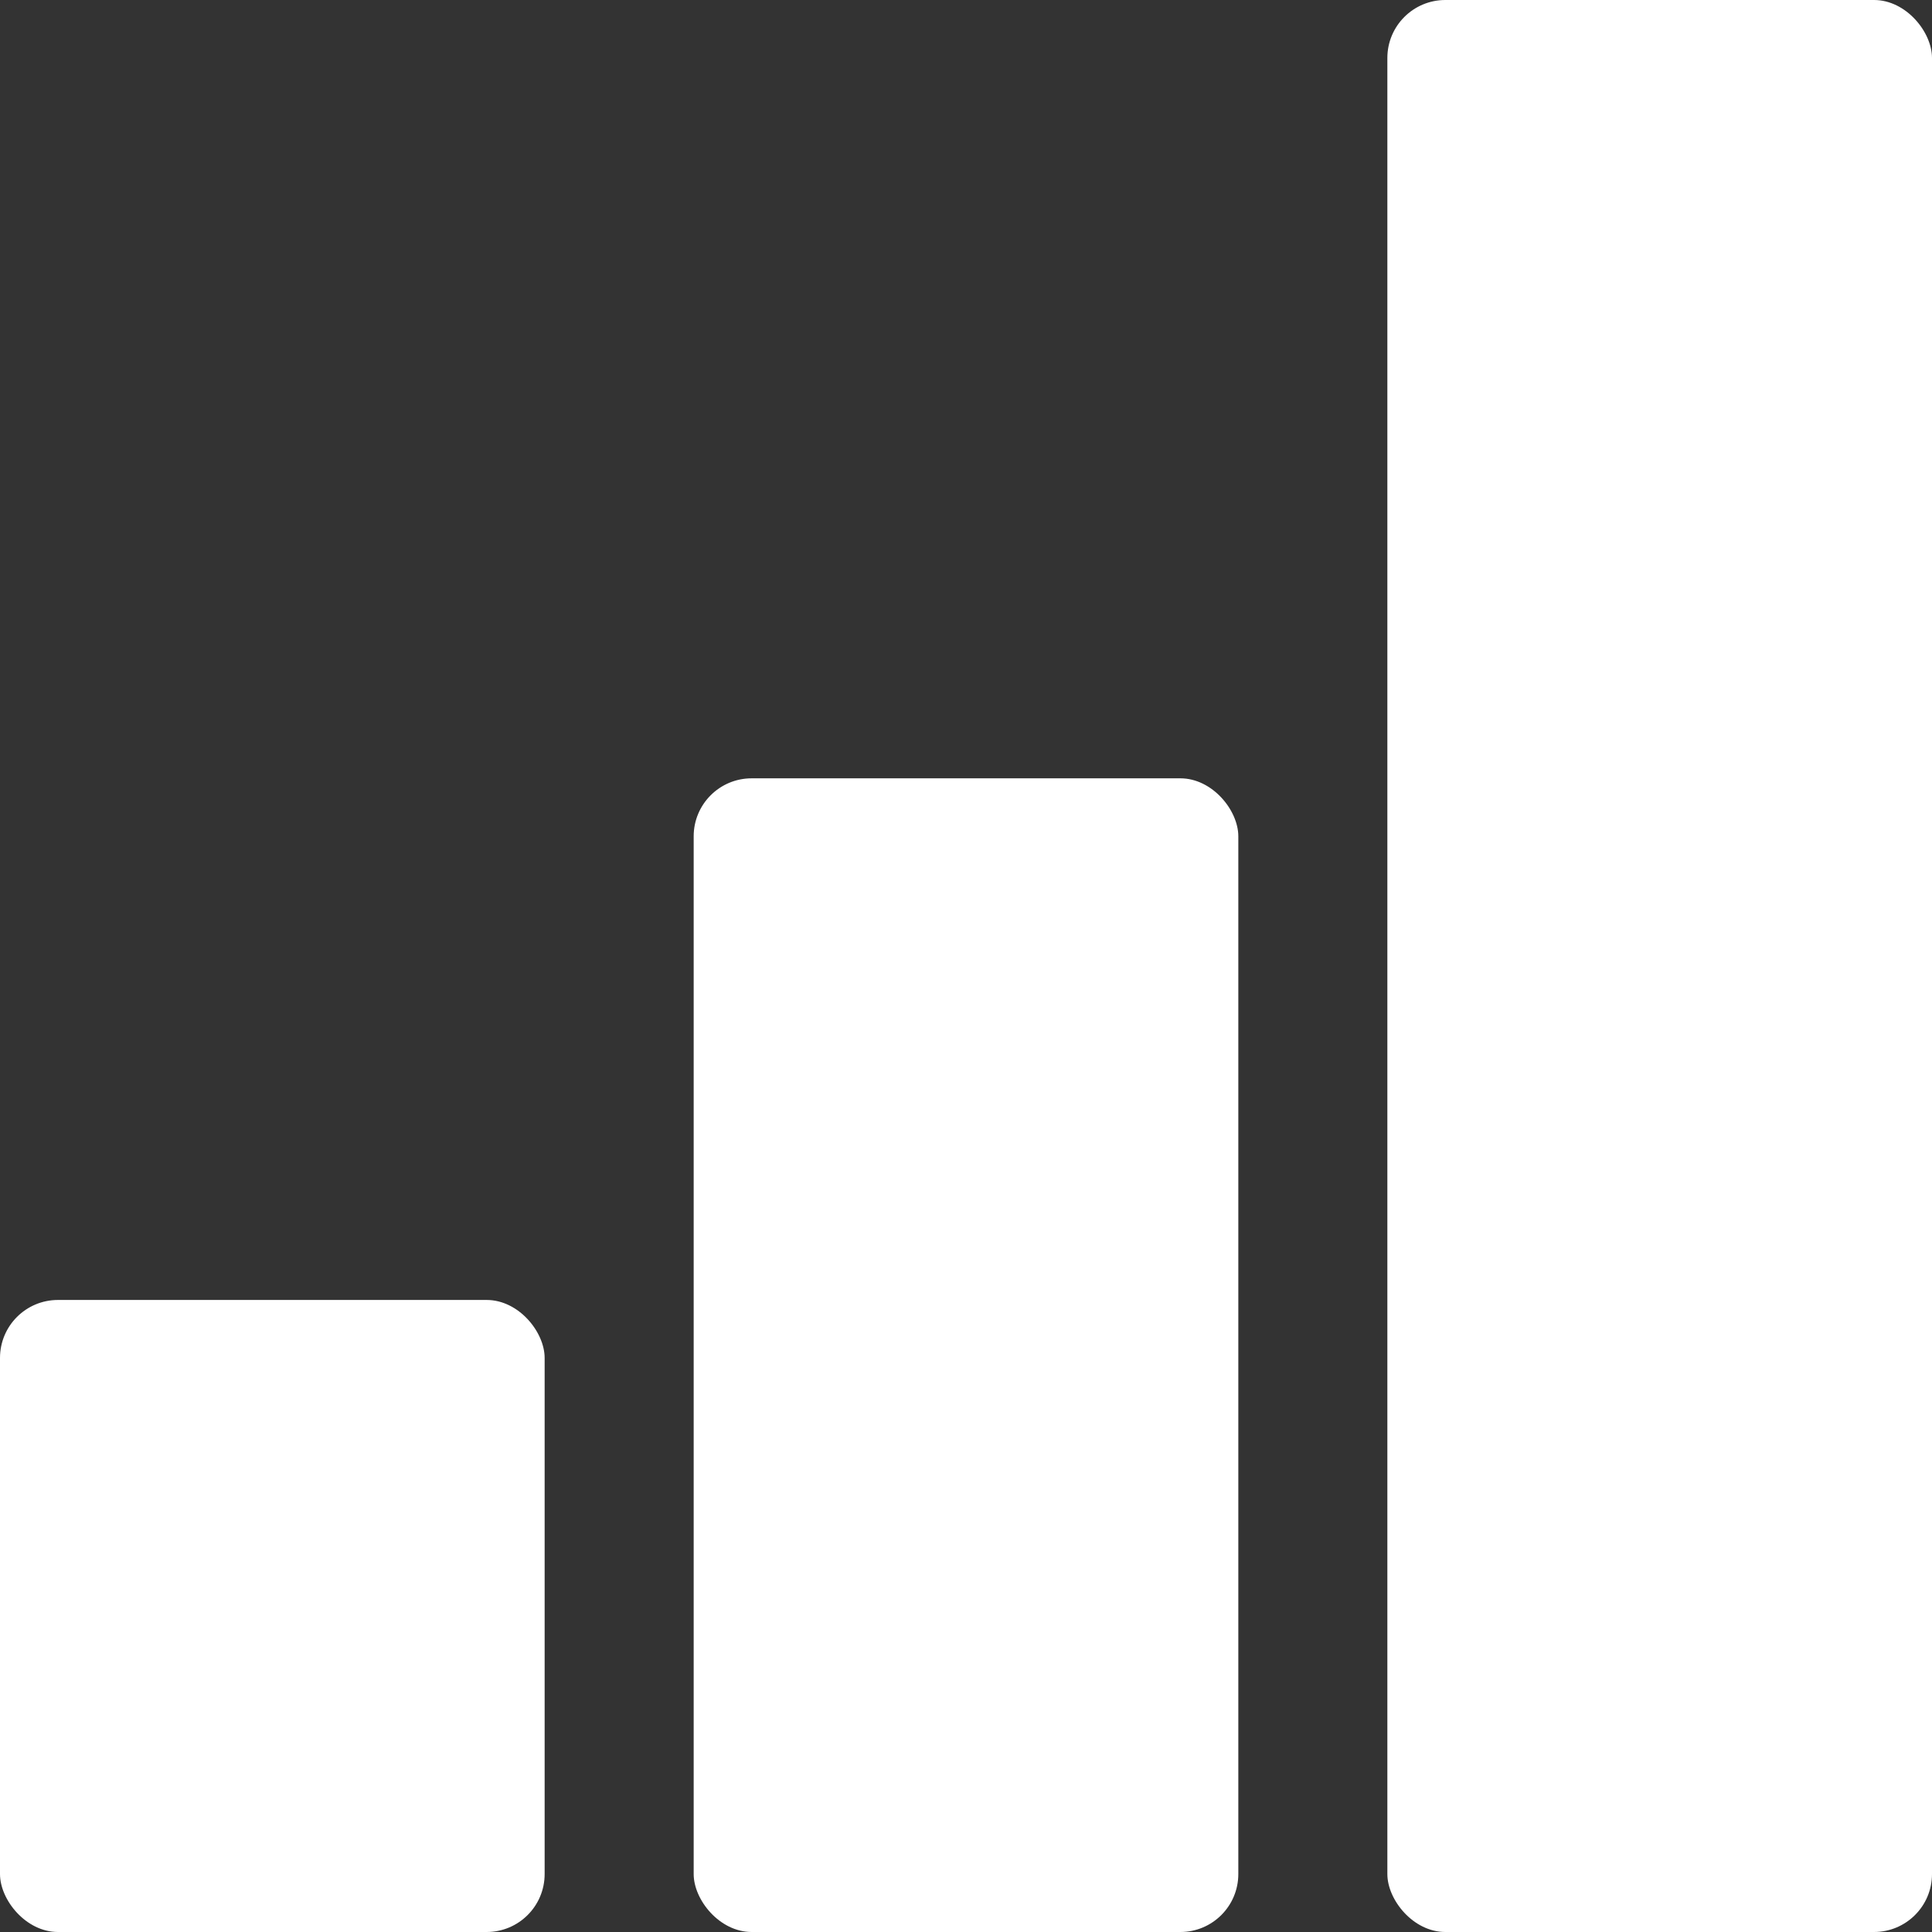
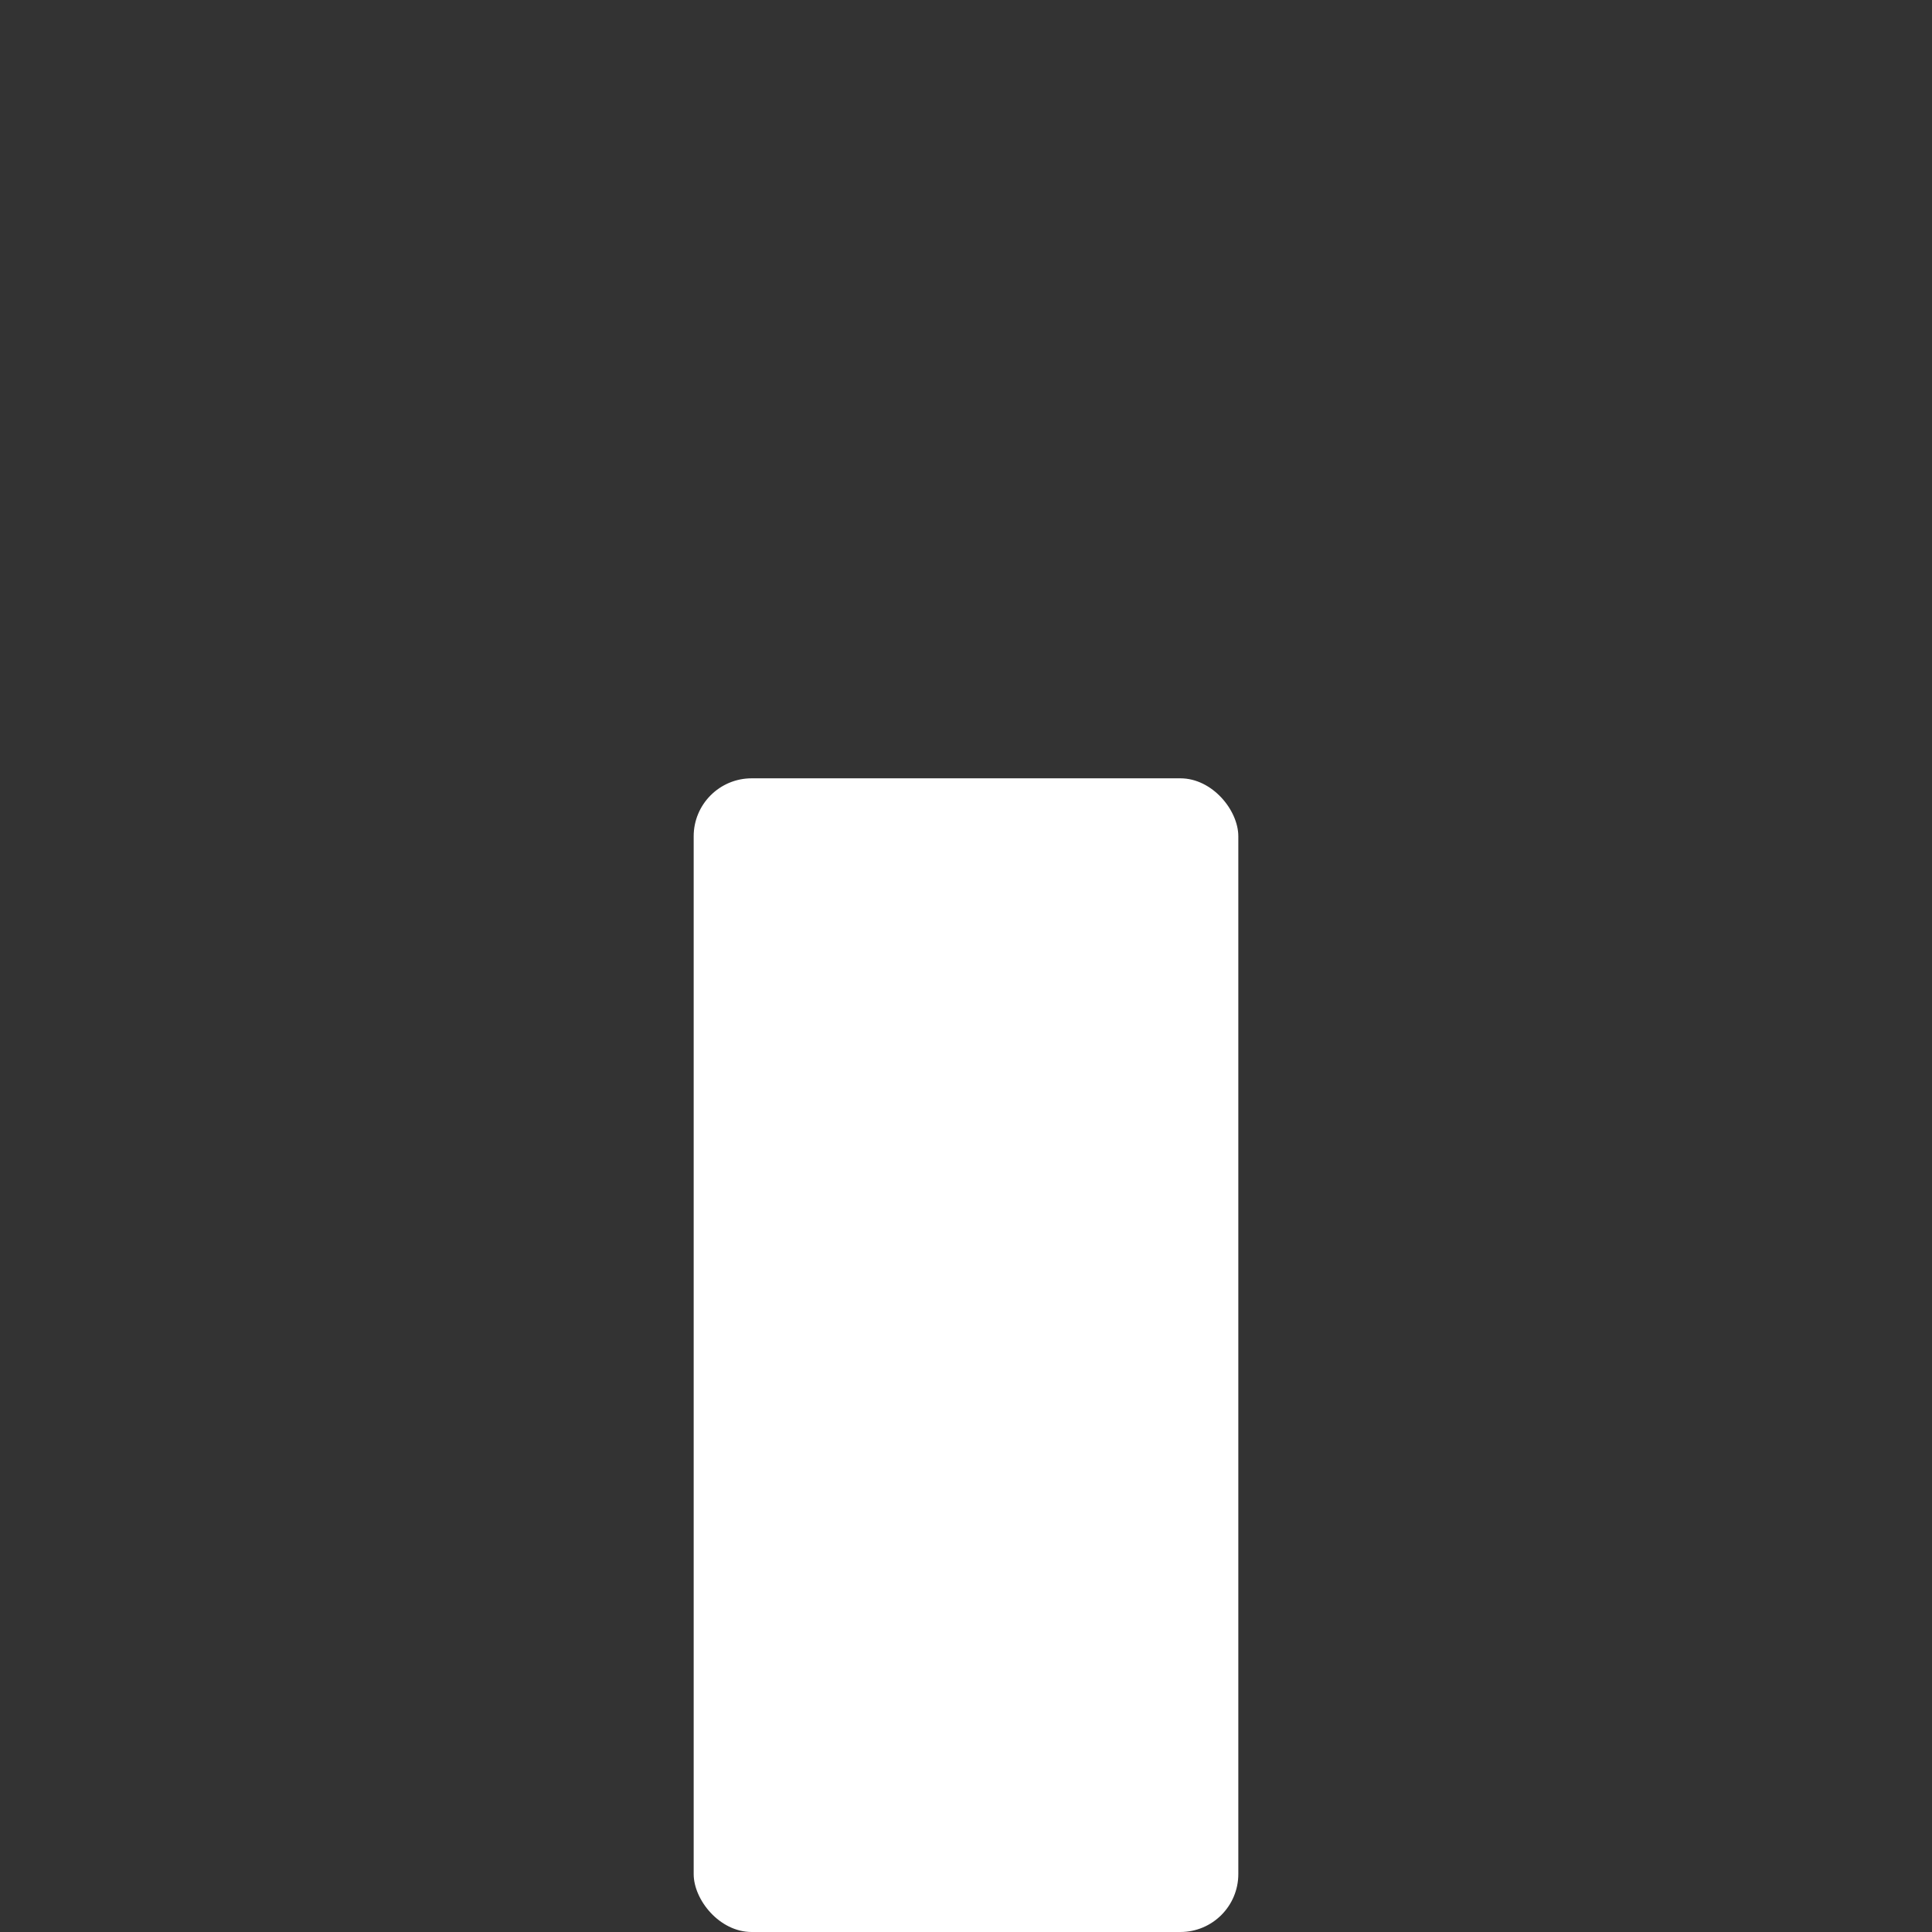
<svg xmlns="http://www.w3.org/2000/svg" id="Capa_2" data-name="Capa 2" viewBox="0 0 21 21">
  <rect x="0" y="0" width="21" height="21" fill="#333333" stroke="none" />
  <defs>
    <style>
      .cls-1 {
        fill: #fff;
      }
    </style>
  </defs>
  <g id="Capa_1-2" data-name="Capa 1">
-     <rect class="cls-1" y="14.13" width="5.92" height="6.87" rx=".63" ry=".63" />
    <rect class="cls-1" x="7.54" y="8.46" width="5.92" height="12.54" rx=".63" ry=".63" />
-     <rect class="cls-1" x="15.08" width="5.92" height="21" rx=".63" ry=".63" />
  </g>
</svg>